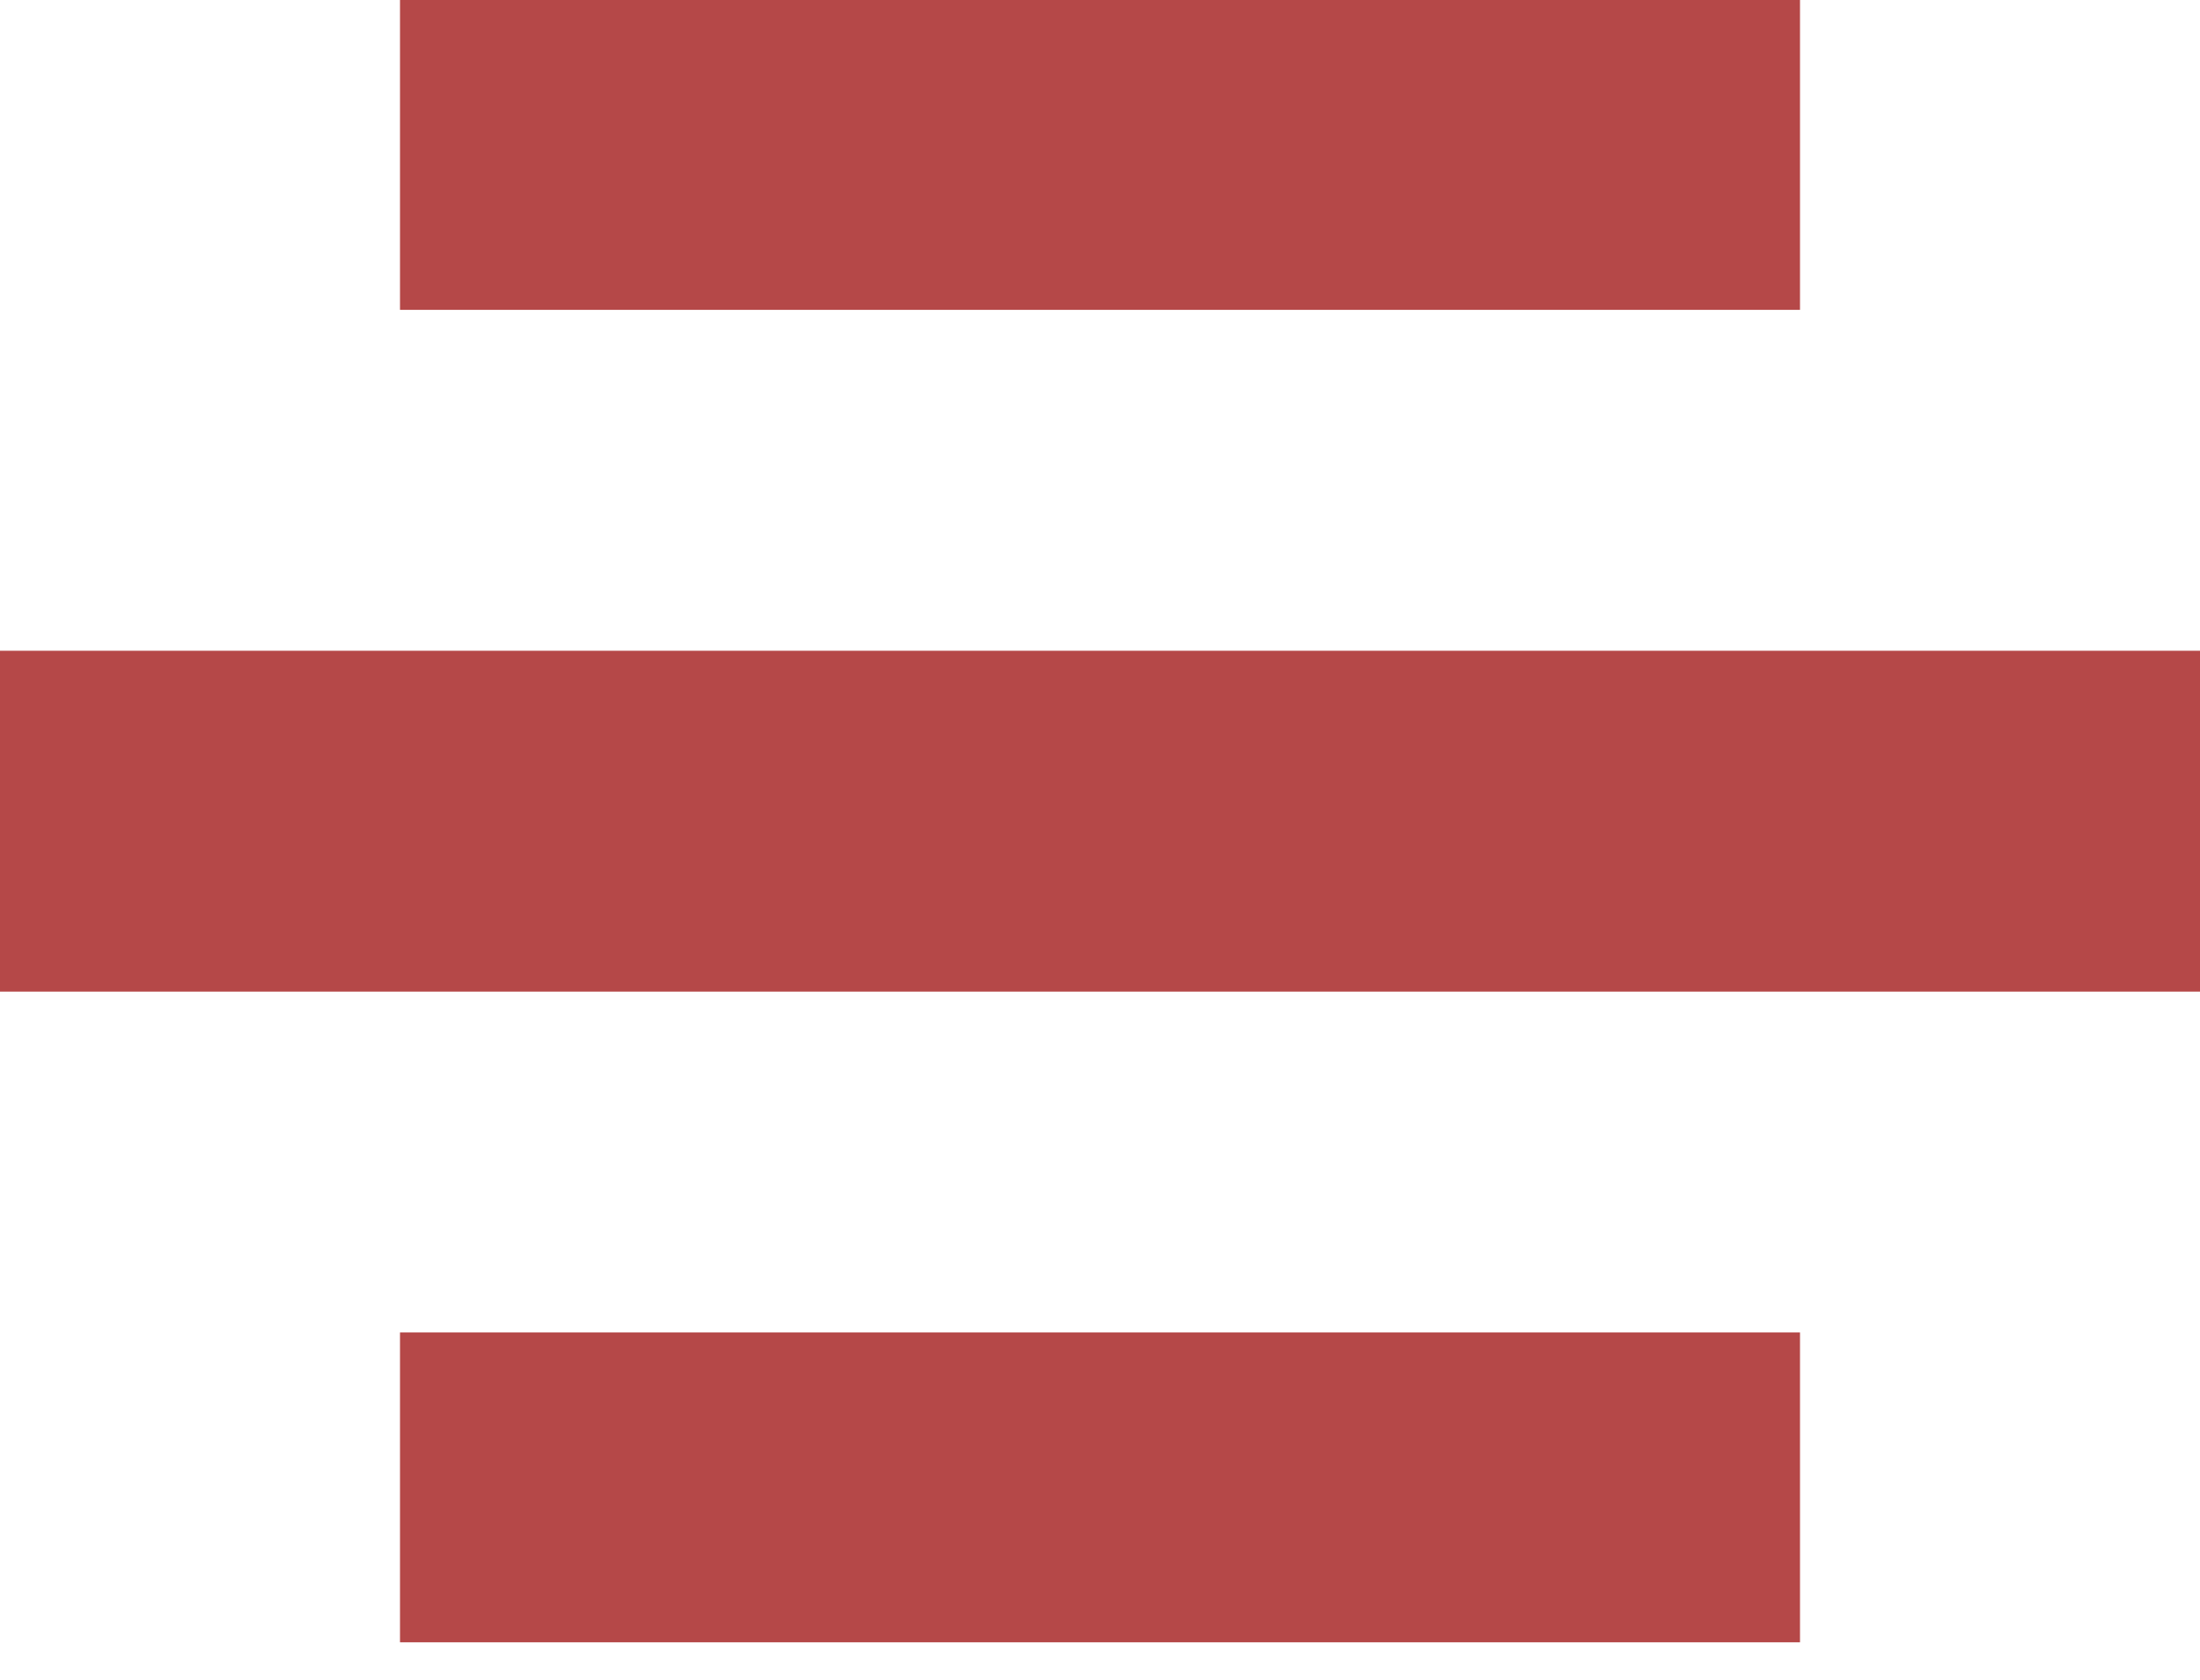
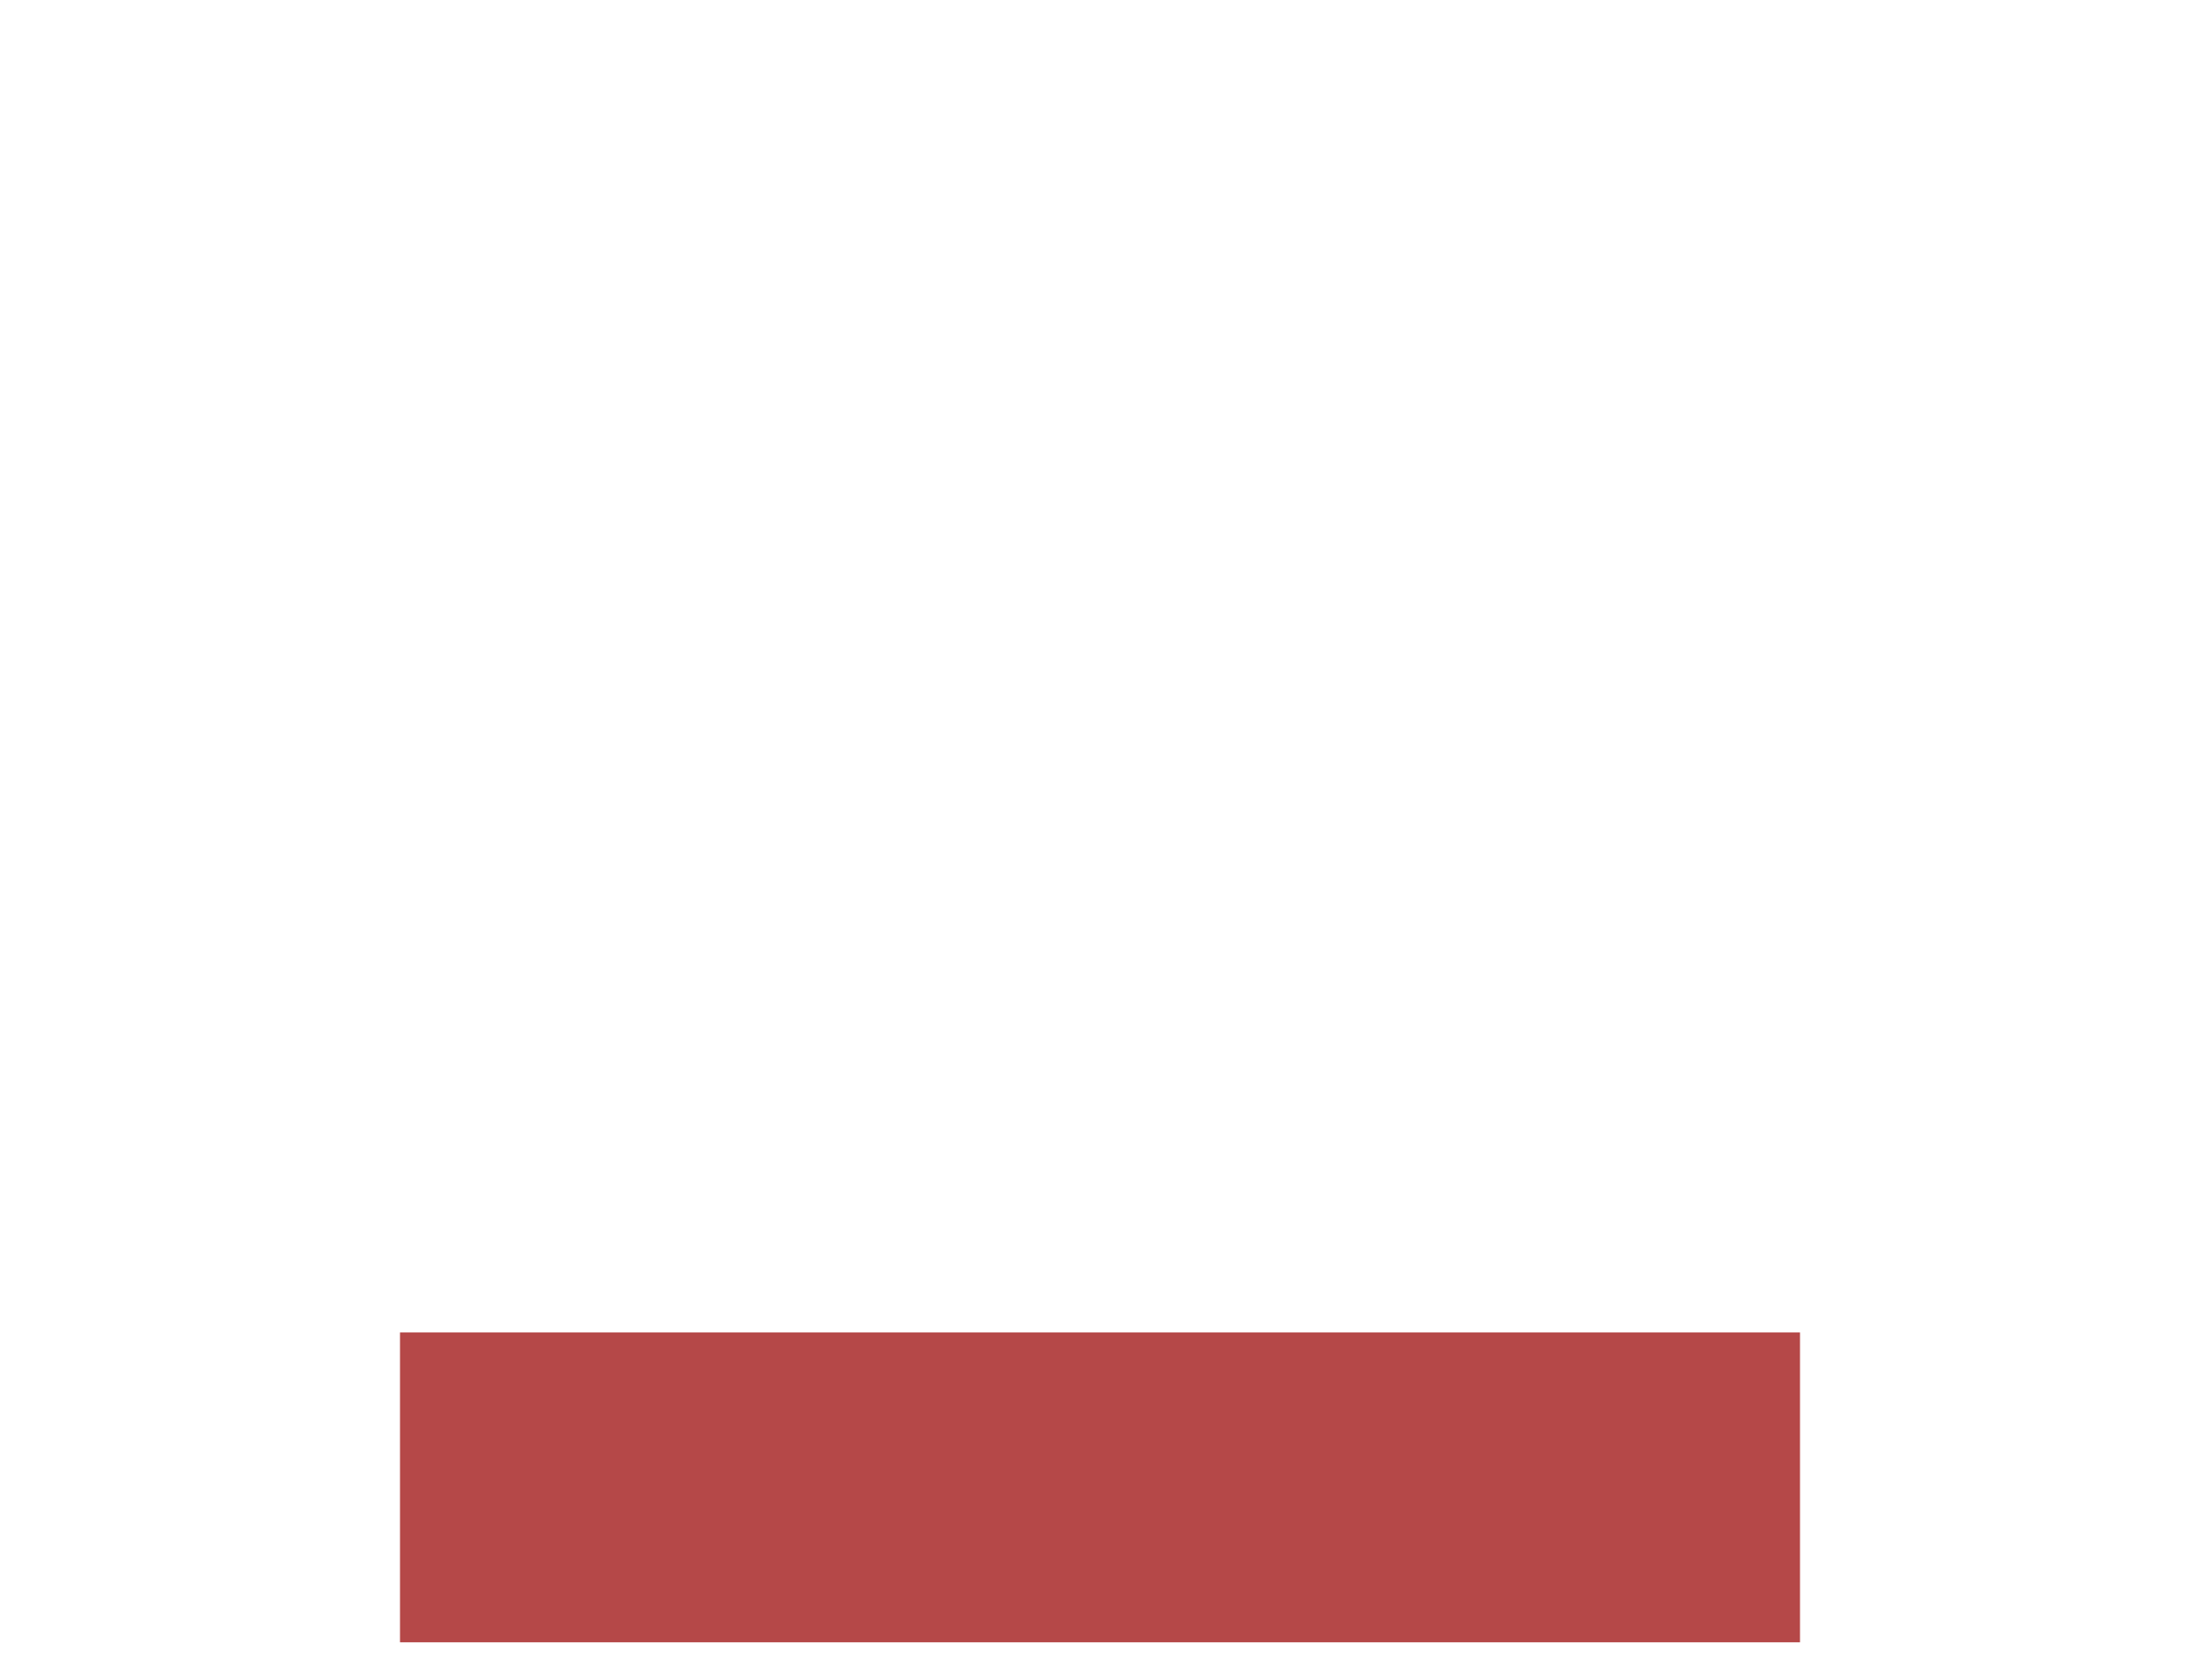
<svg xmlns="http://www.w3.org/2000/svg" width="55" height="42" viewBox="0 0 55 42" fill="none">
-   <rect x="10" width="35" height="7.746" fill="#B54848" />
-   <rect y="16.268" width="55" height="8.521" fill="#B54848" />
  <rect x="10" y="33.31" width="35" height="7.746" fill="#B54848" />
</svg>